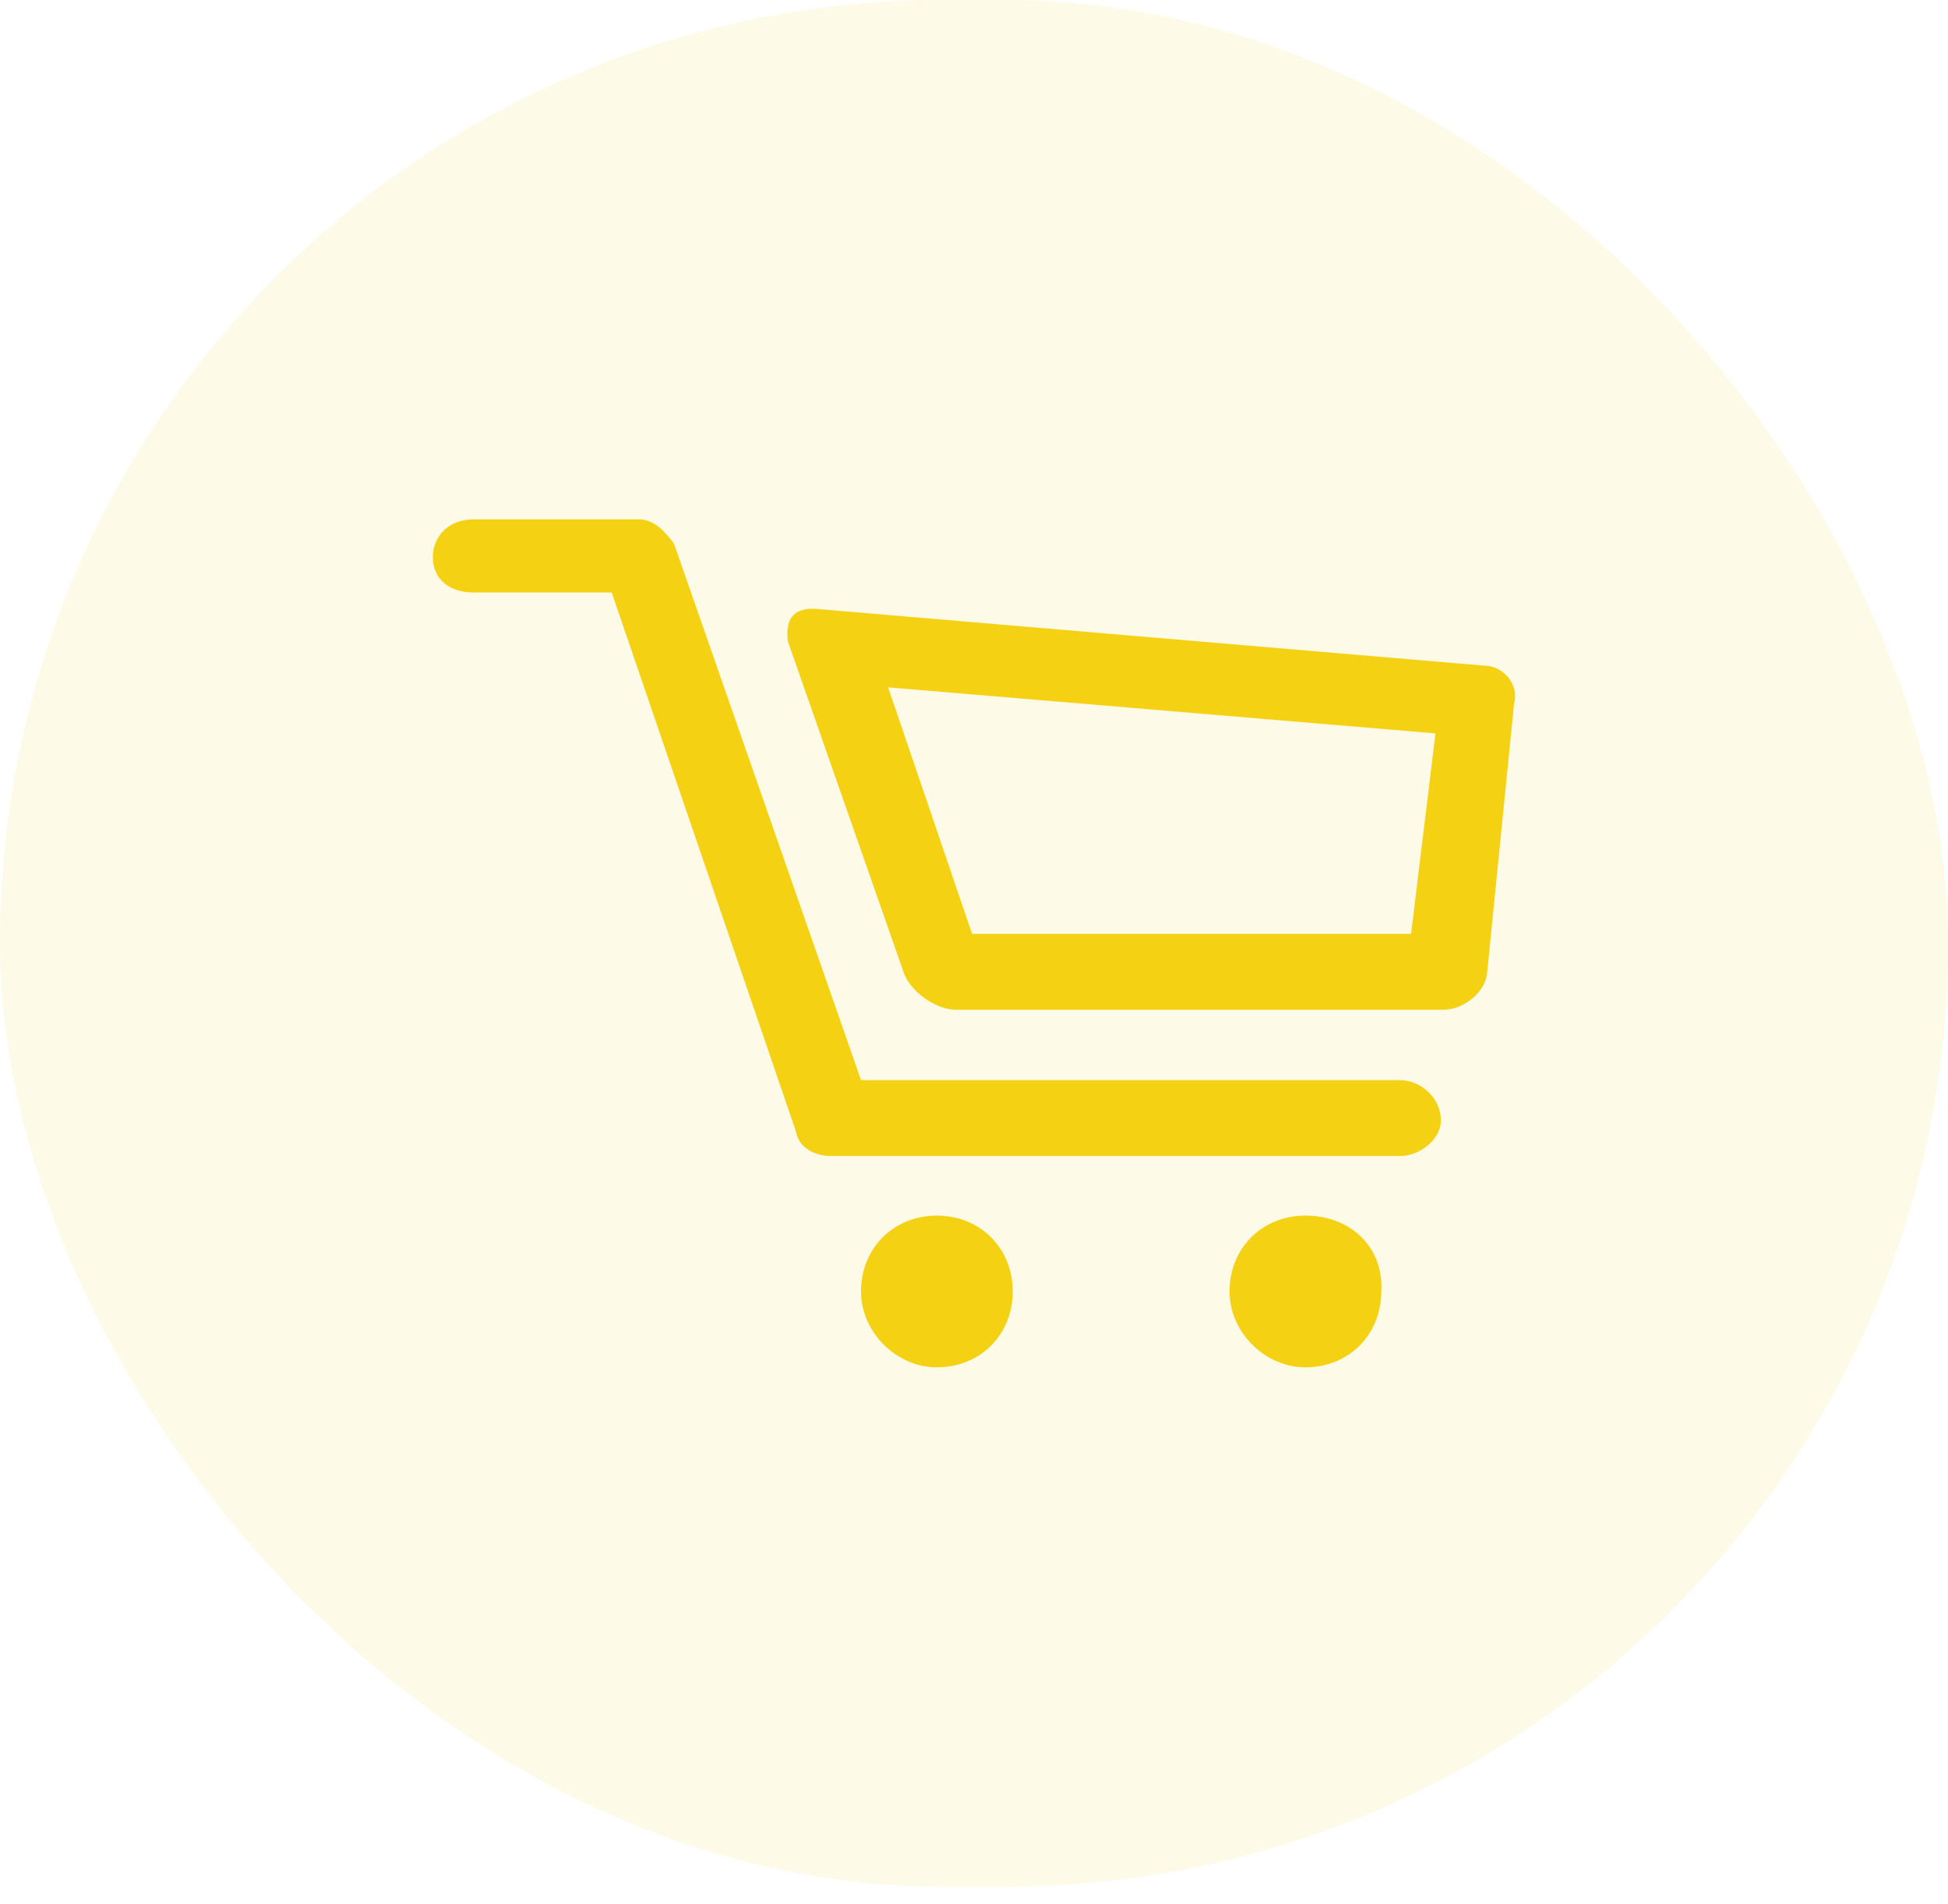
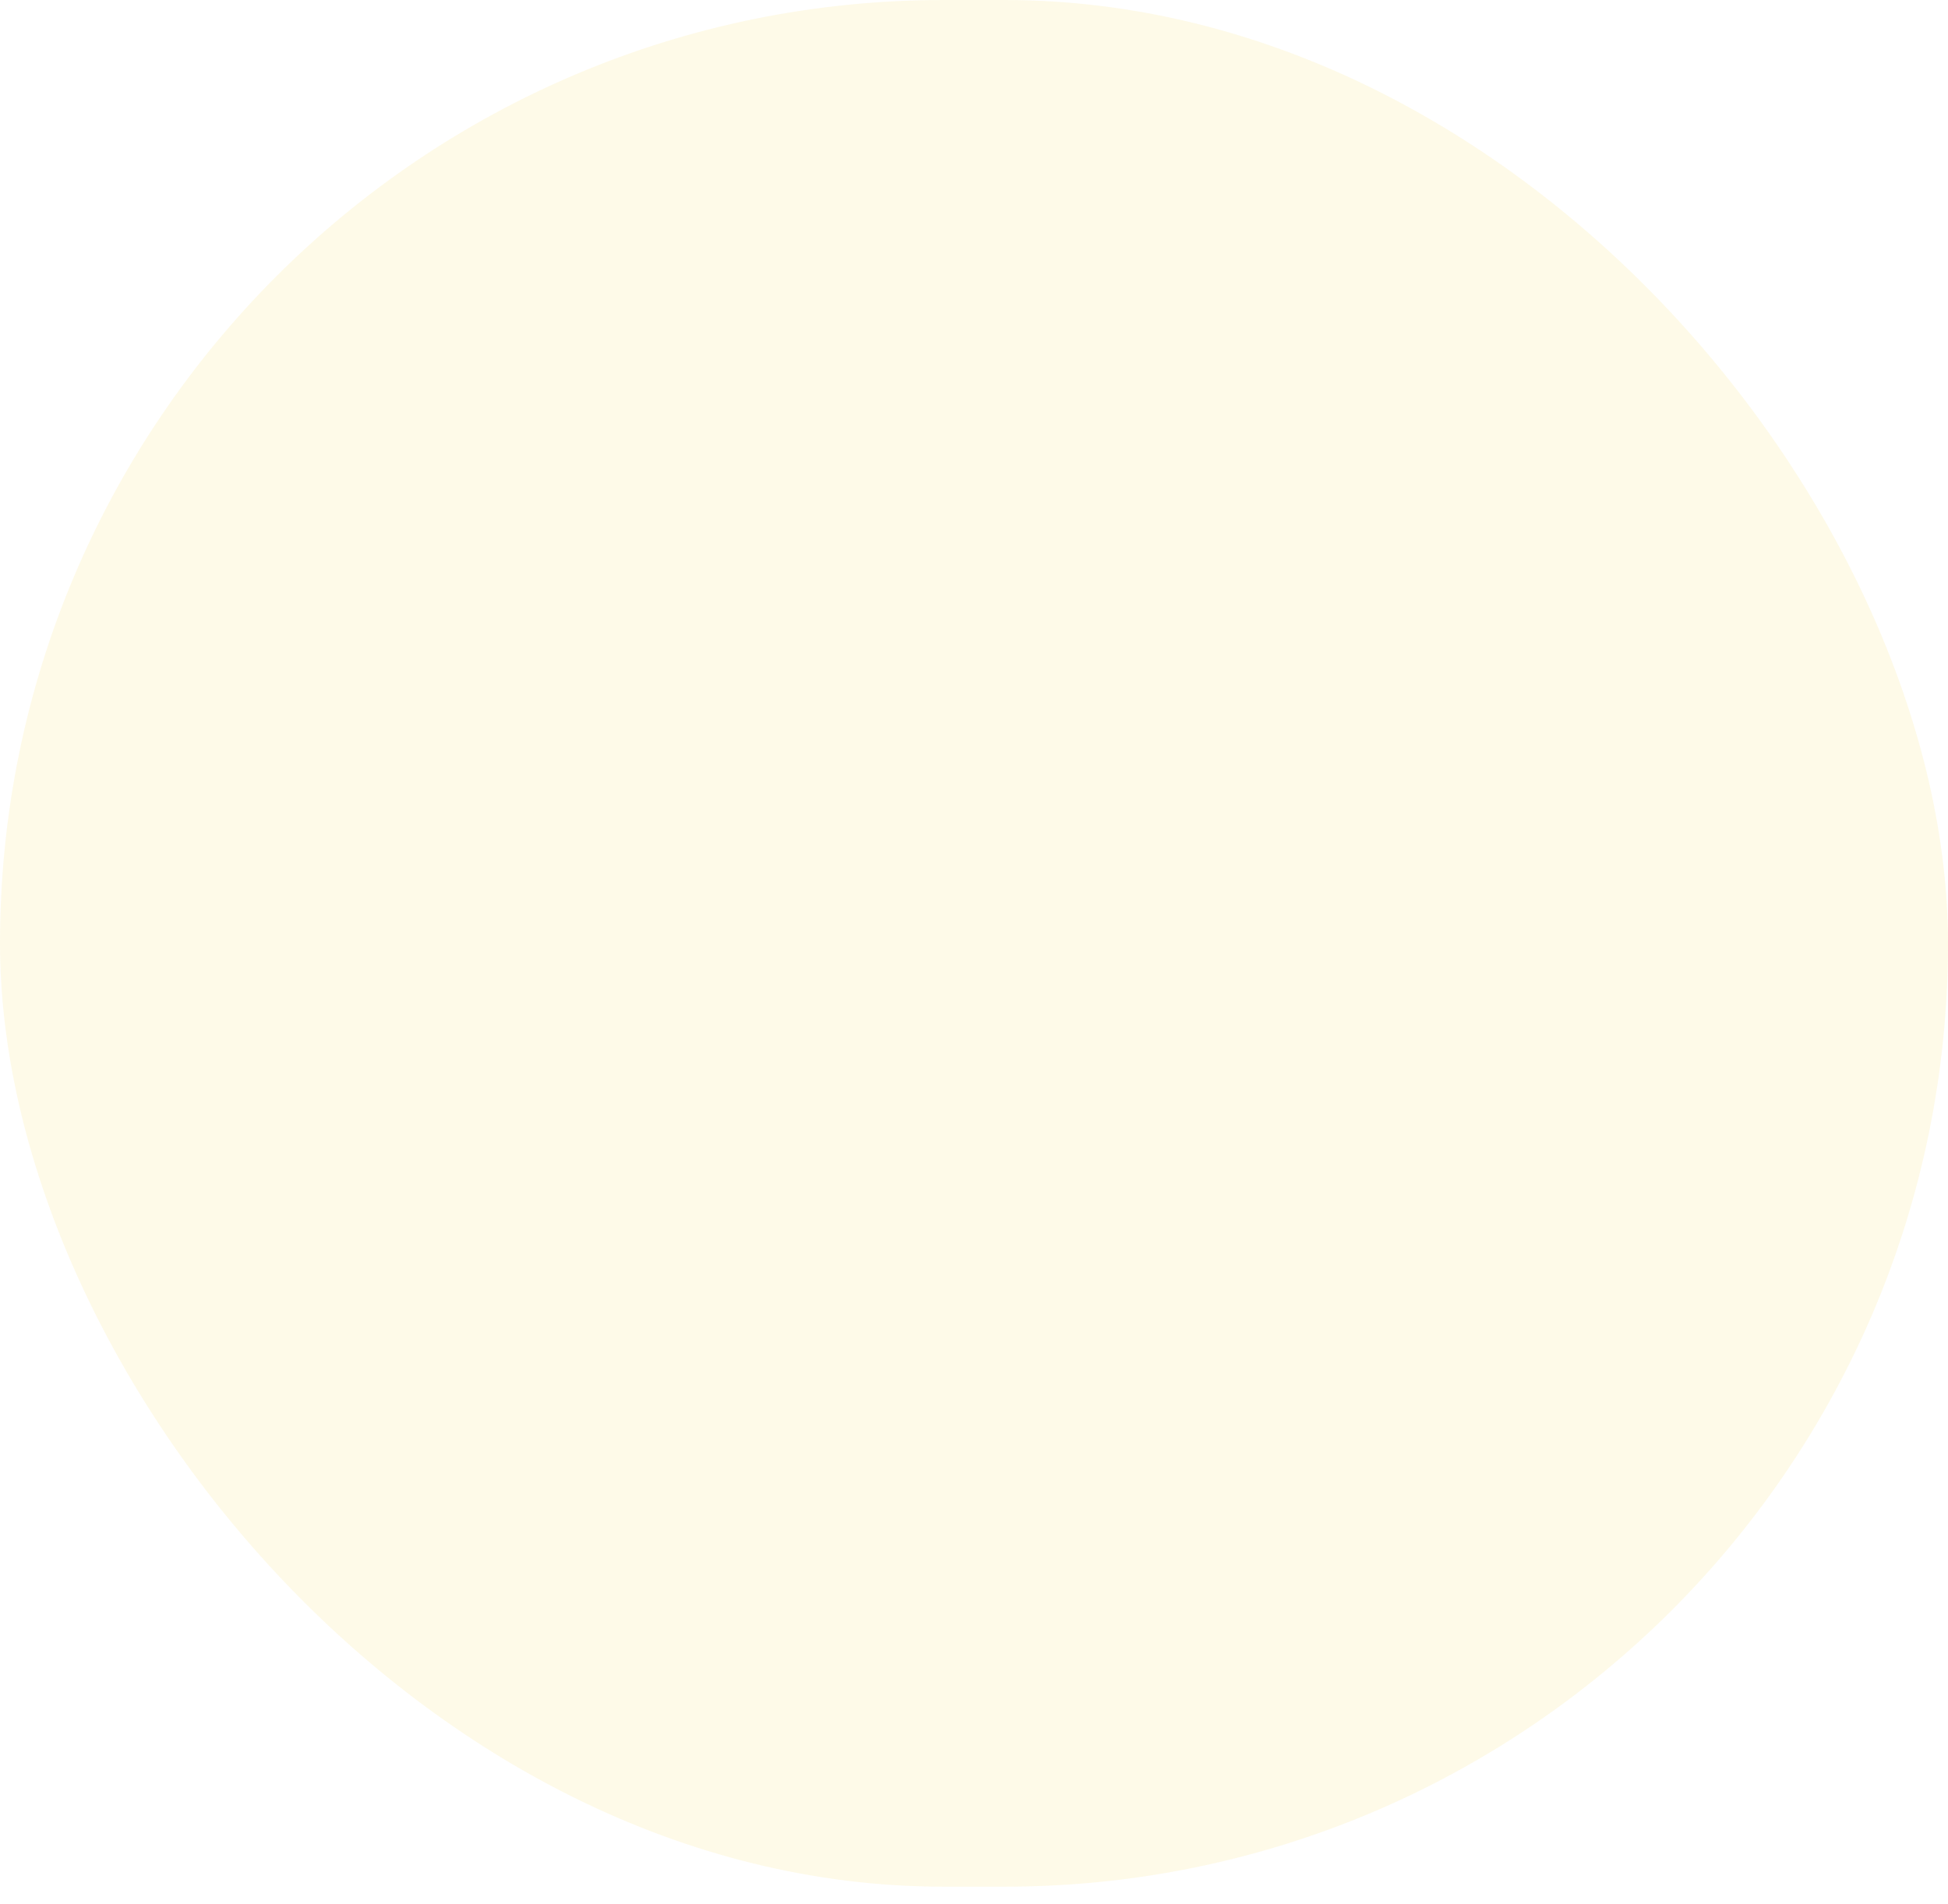
<svg xmlns="http://www.w3.org/2000/svg" width="45" height="44" viewBox="0 0 45 44" fill="none">
  <rect width="45" height="43.592" rx="21.796" fill="#F5D114" fill-opacity="0.1" />
-   <path d="M21.643 28.087C20.641 28.087 19.89 28.838 19.89 29.84C19.89 30.779 20.704 31.592 21.643 31.592C22.644 31.592 23.395 30.841 23.395 29.84C23.395 28.838 22.644 28.087 21.643 28.087ZM30.156 28.087C29.154 28.087 28.403 28.838 28.403 29.84C28.403 30.779 29.217 31.592 30.156 31.592C31.157 31.592 31.908 30.841 31.908 29.84C31.971 28.838 31.22 28.087 30.156 28.087ZM32.347 24.957H19.89L15.571 12.563C15.383 12.313 15.133 12 14.757 12H10.939C10.376 12 10 12.376 10 12.876C10 13.377 10.376 13.69 10.939 13.69H14.131L18.388 26.147C18.45 26.522 18.826 26.71 19.201 26.71H32.347C32.785 26.71 33.285 26.334 33.285 25.896C33.285 25.333 32.785 24.957 32.347 24.957ZM34.287 15.38L18.826 14.066H18.763C18.325 14.066 18.137 14.316 18.2 14.817L20.892 22.516C21.079 22.954 21.643 23.33 22.081 23.33H33.348C33.786 23.33 34.287 22.954 34.35 22.516L34.976 16.256C35.101 15.818 34.725 15.38 34.287 15.38ZM32.597 21.577H22.456L20.516 15.881L33.16 16.945L32.597 21.577Z" fill="#F5D114" />
</svg>